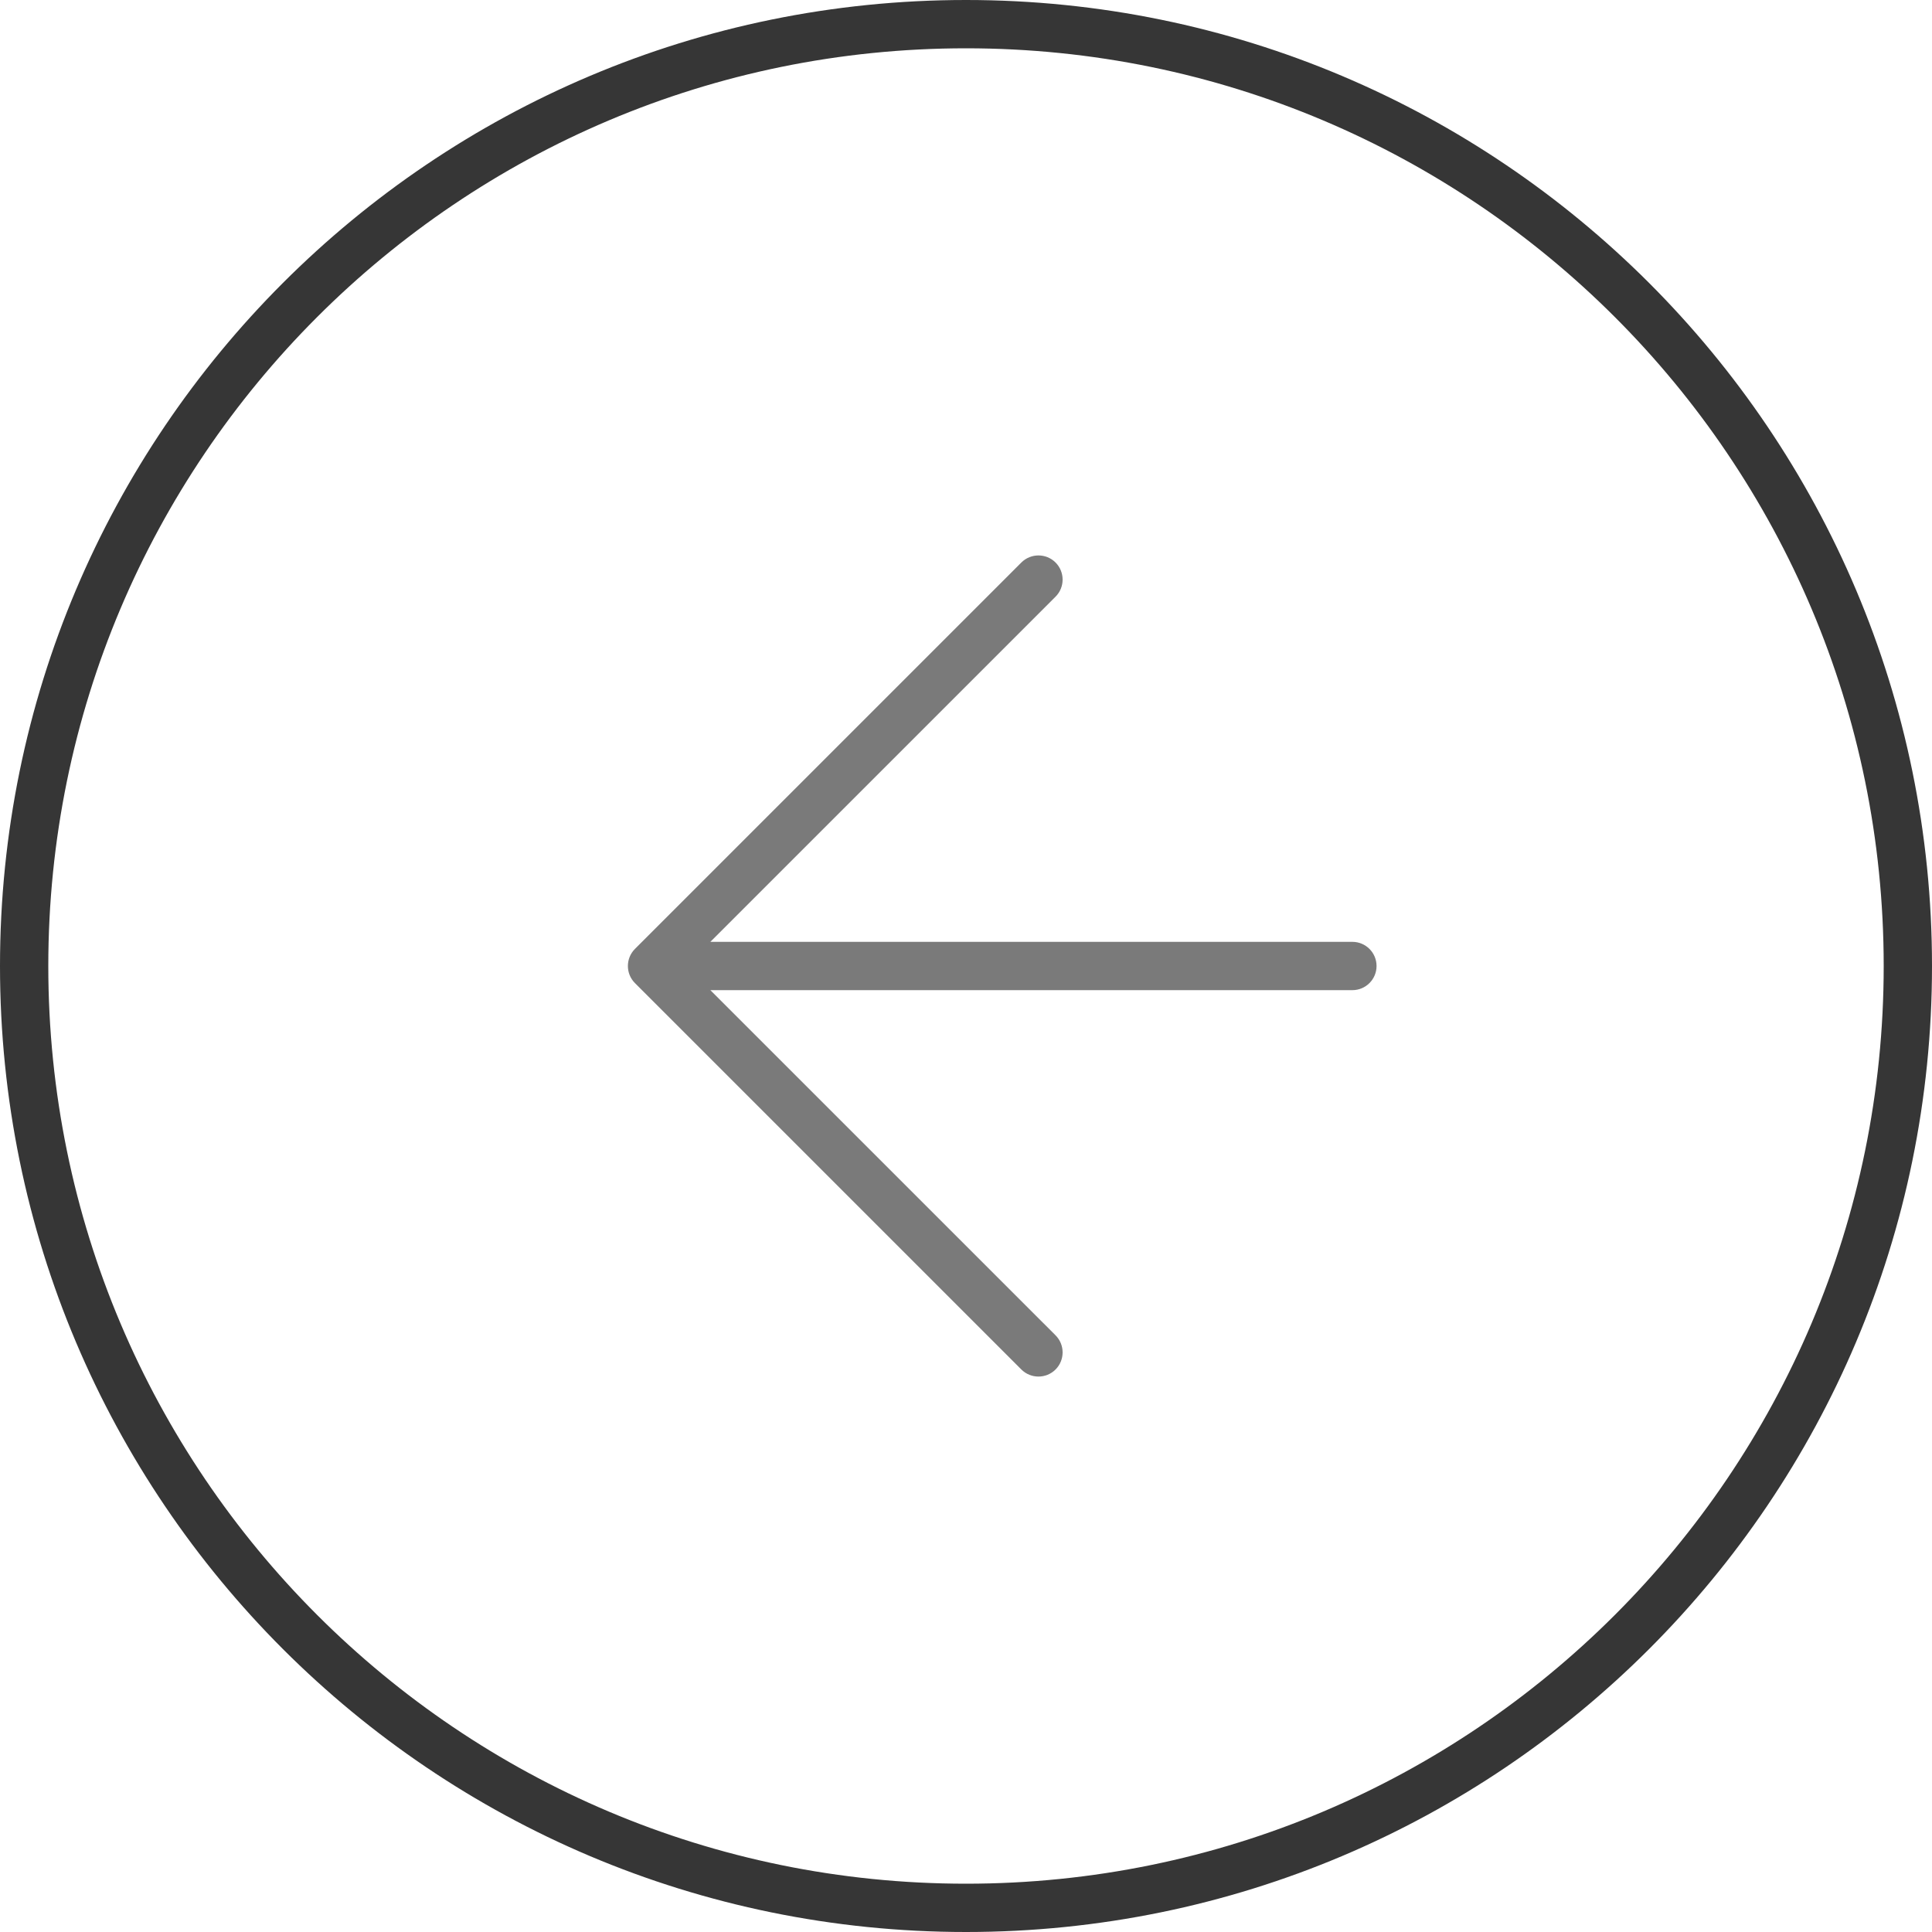
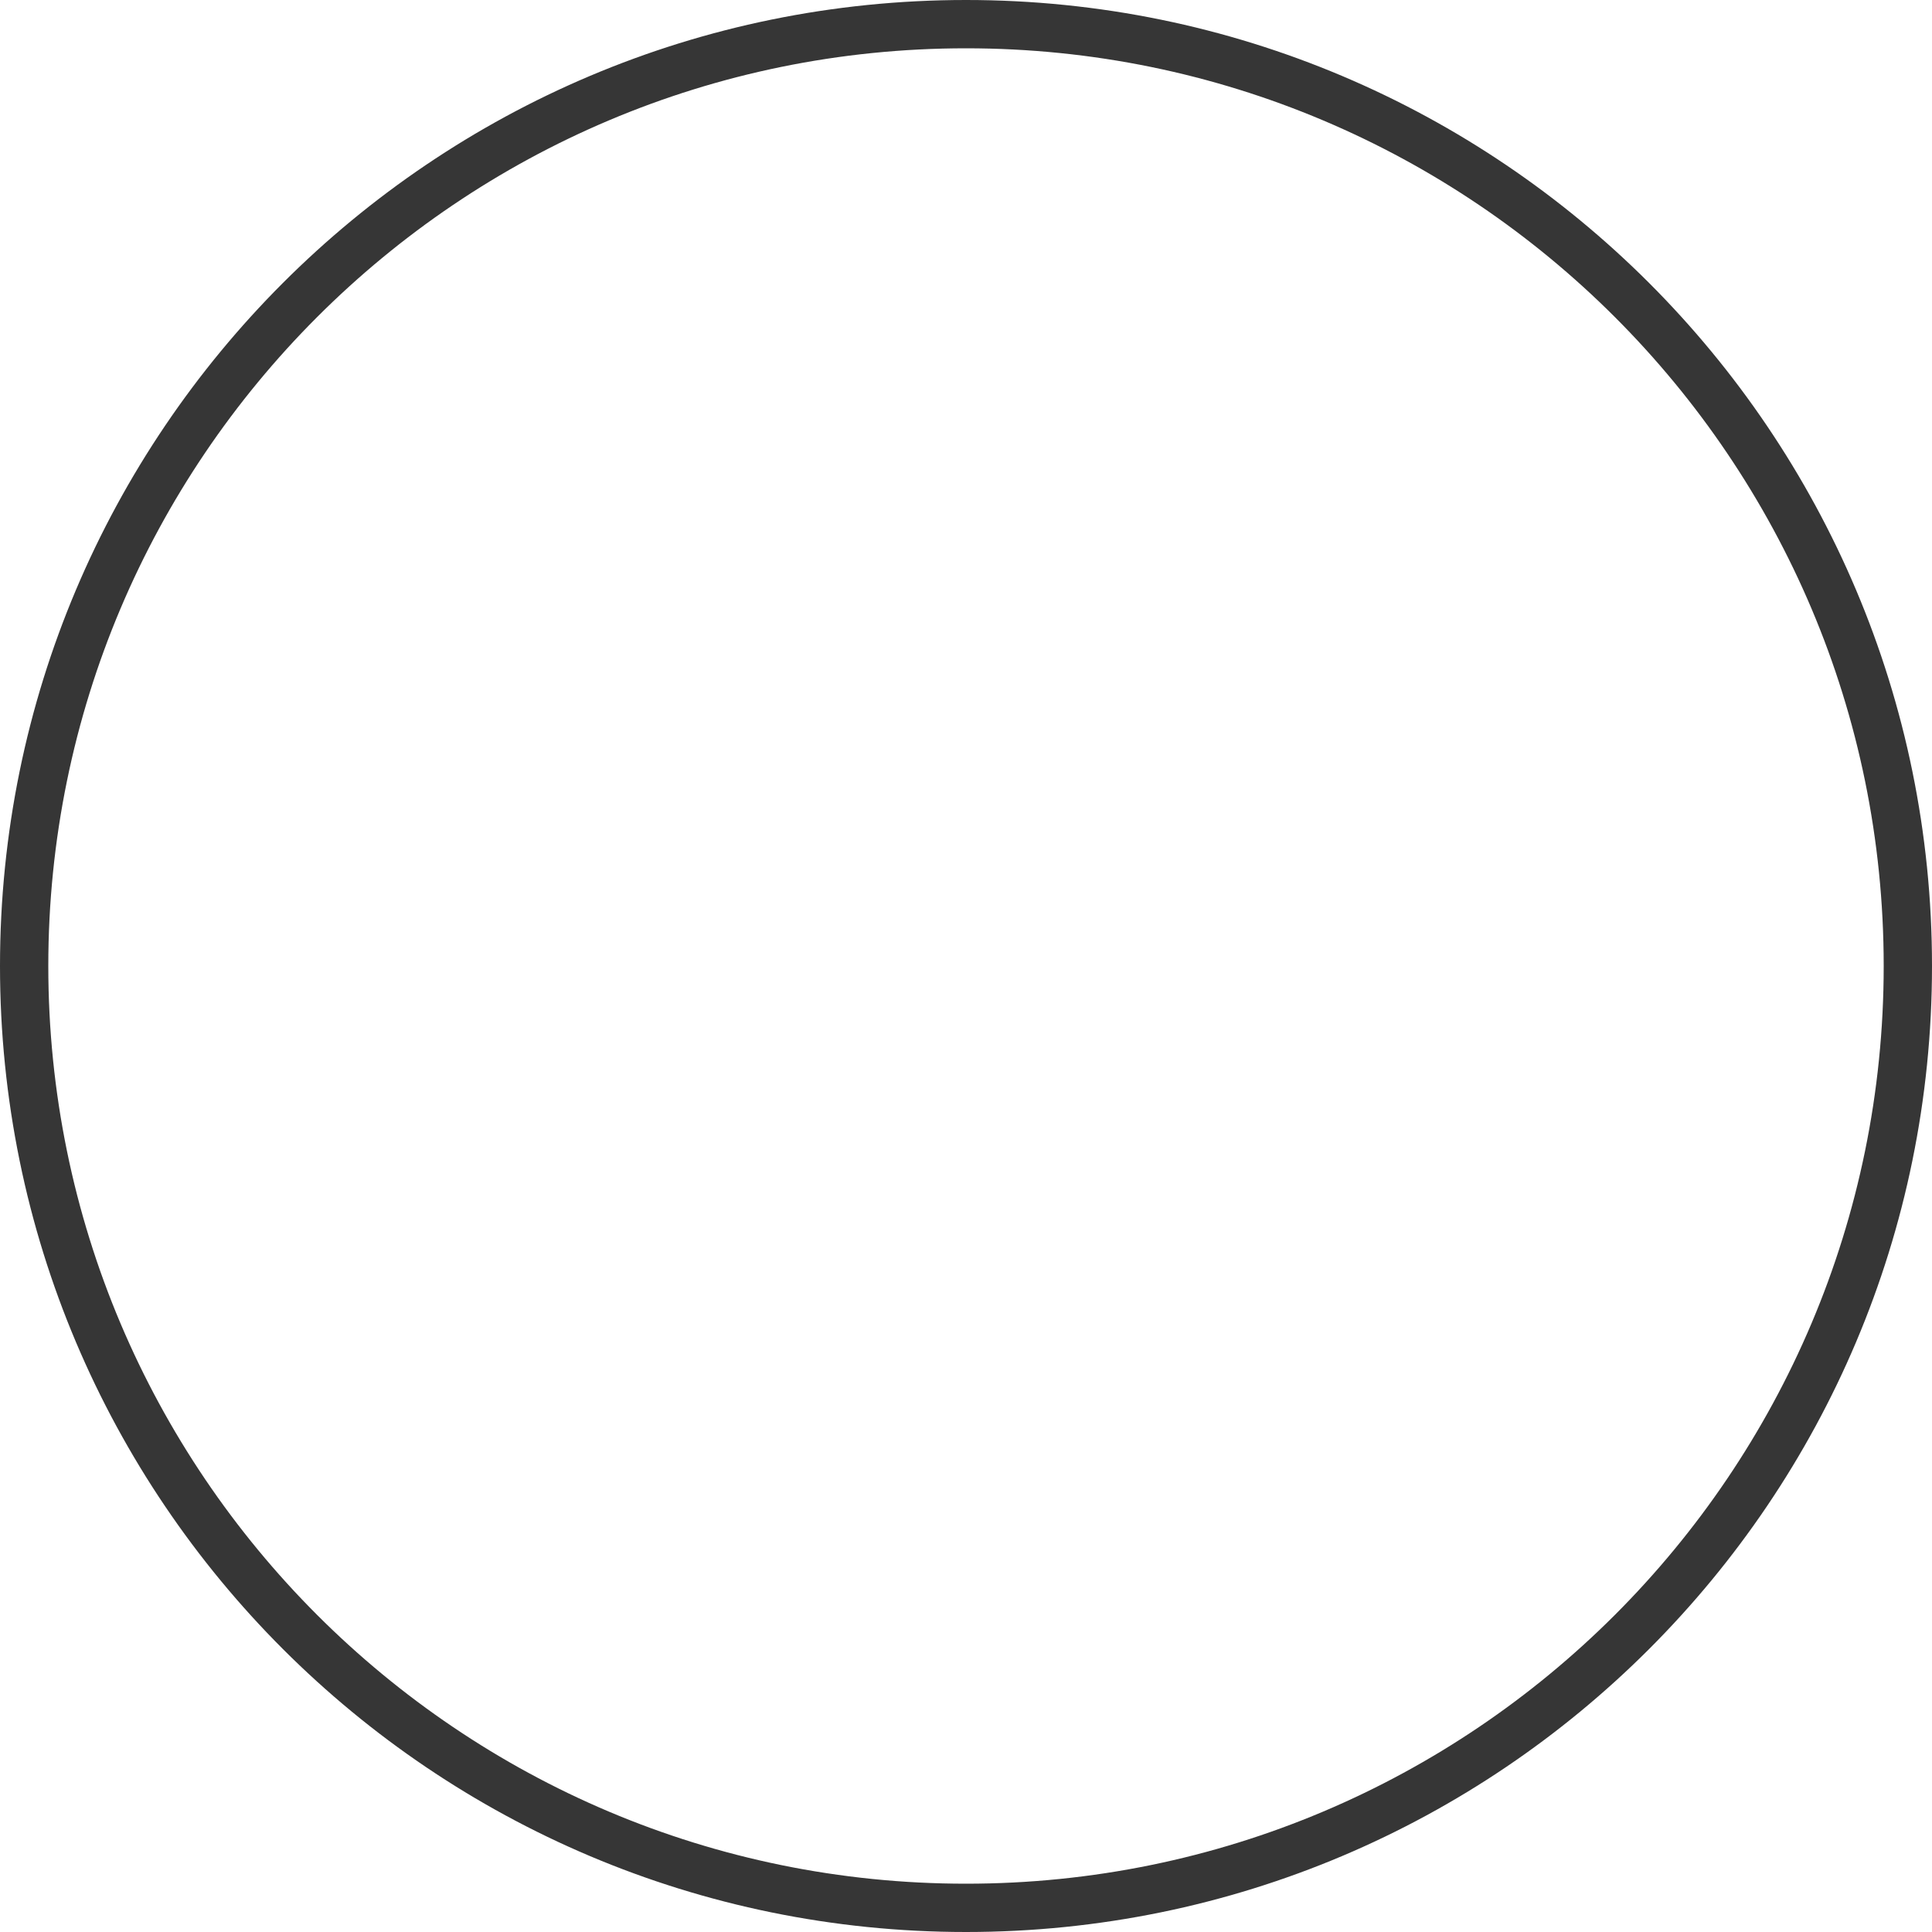
<svg xmlns="http://www.w3.org/2000/svg" width="40" height="40" viewBox="0 0 40 40" fill="none">
  <g clip-path="url(#clip0_6568_5888)">
    <path fill-rule="evenodd" clip-rule="evenodd" d="M20 39C9.507 39 1 30.493 1 20C1 9.507 9.507 1 20 1C30.493 1 39 9.507 39 20C39 30.493 30.493 39 20 39ZM20 40C8.954 40 0 31.046 0 20C0 8.954 8.954 0 20 0C31.046 0 40 8.954 40 20C40 31.046 31.046 40 20 40Z" fill="#363636" />
-     <path fill-rule="evenodd" clip-rule="evenodd" d="M21.854 11.646C21.658 11.451 21.342 11.451 21.146 11.646L13.146 19.646C12.951 19.842 12.951 20.158 13.146 20.354L21.146 28.354C21.342 28.549 21.658 28.549 21.854 28.354C22.049 28.158 22.049 27.842 21.854 27.646L14.707 20.5H28C28.276 20.5 28.5 20.276 28.5 20C28.5 19.724 28.276 19.5 28 19.5H14.707L21.854 12.354C22.049 12.158 22.049 11.842 21.854 11.646Z" fill="#7A7A7A" />
  </g>
  <defs>
    <clipPath id="clip0_6568_5888">
      <rect width="40" height="40" fill="white" transform="matrix(-1 0 0 1 40 0)" />
    </clipPath>
  </defs>
</svg>